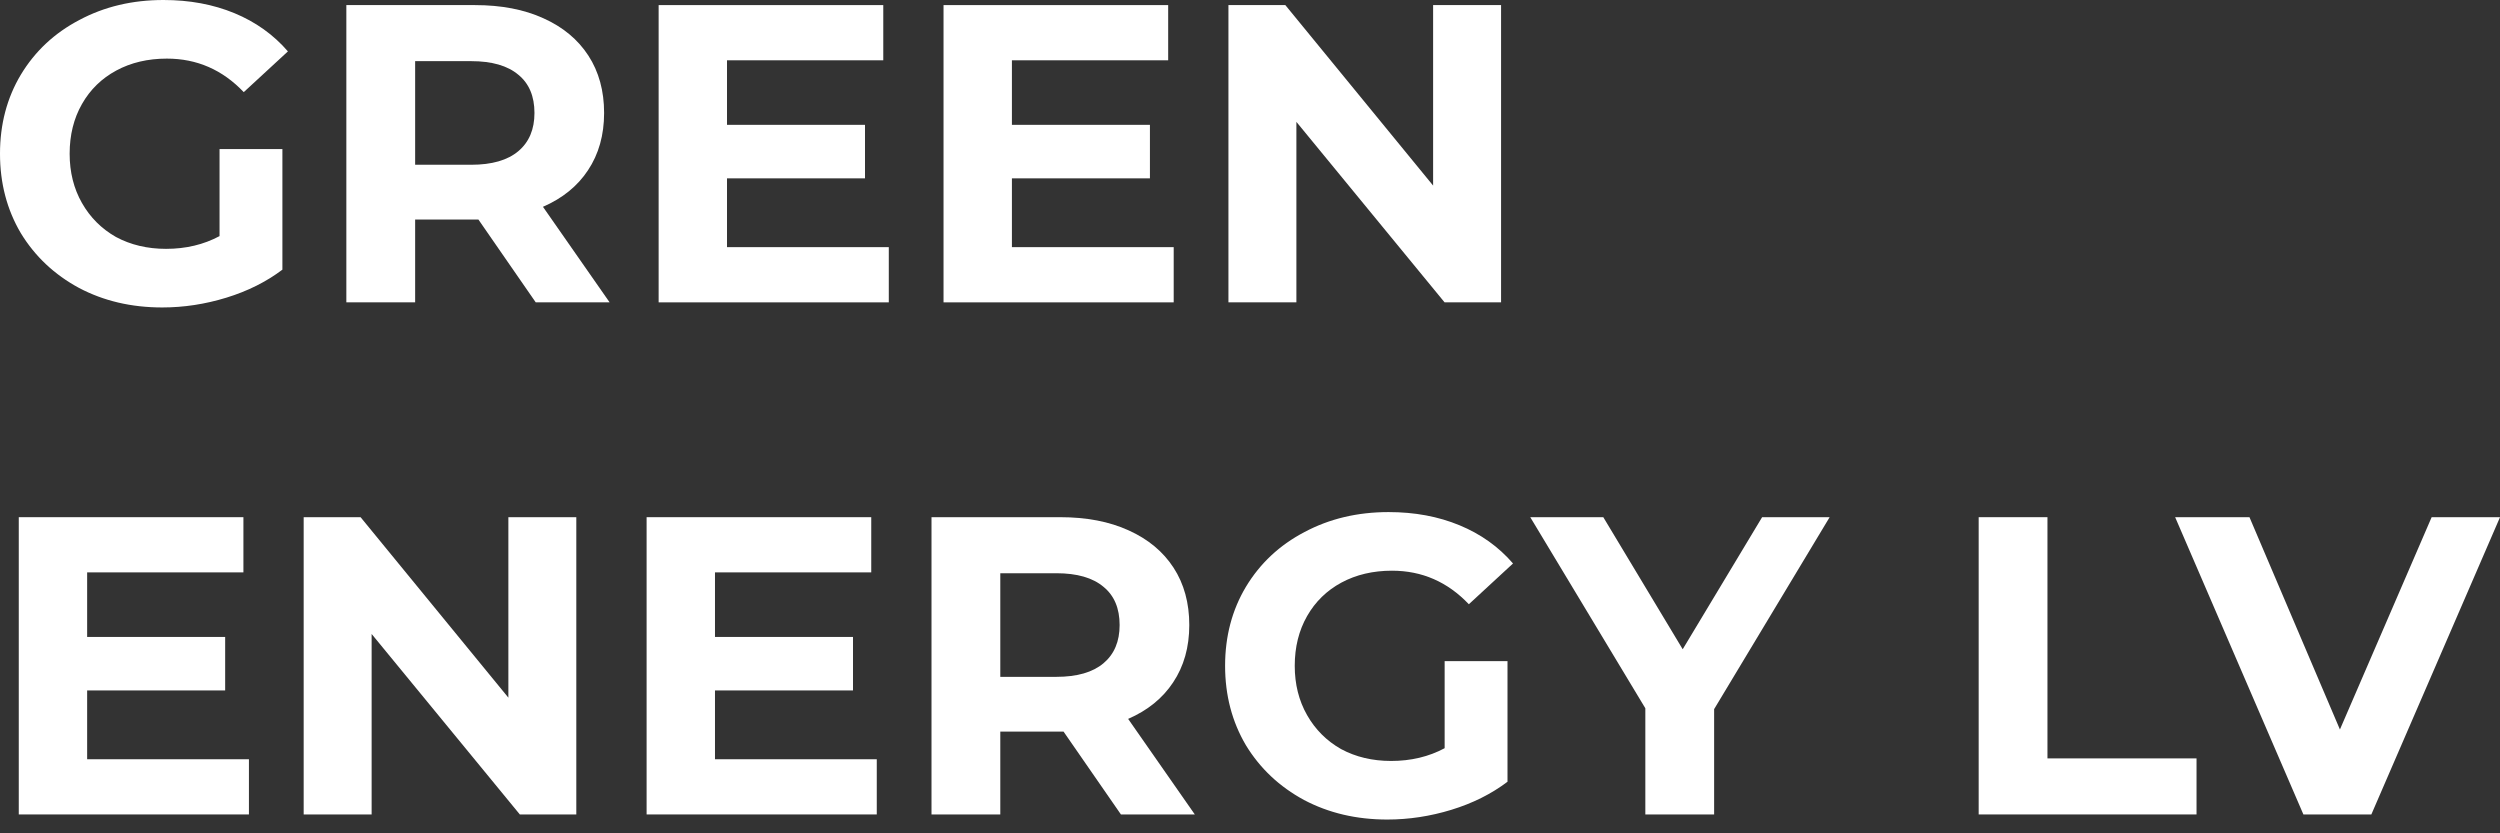
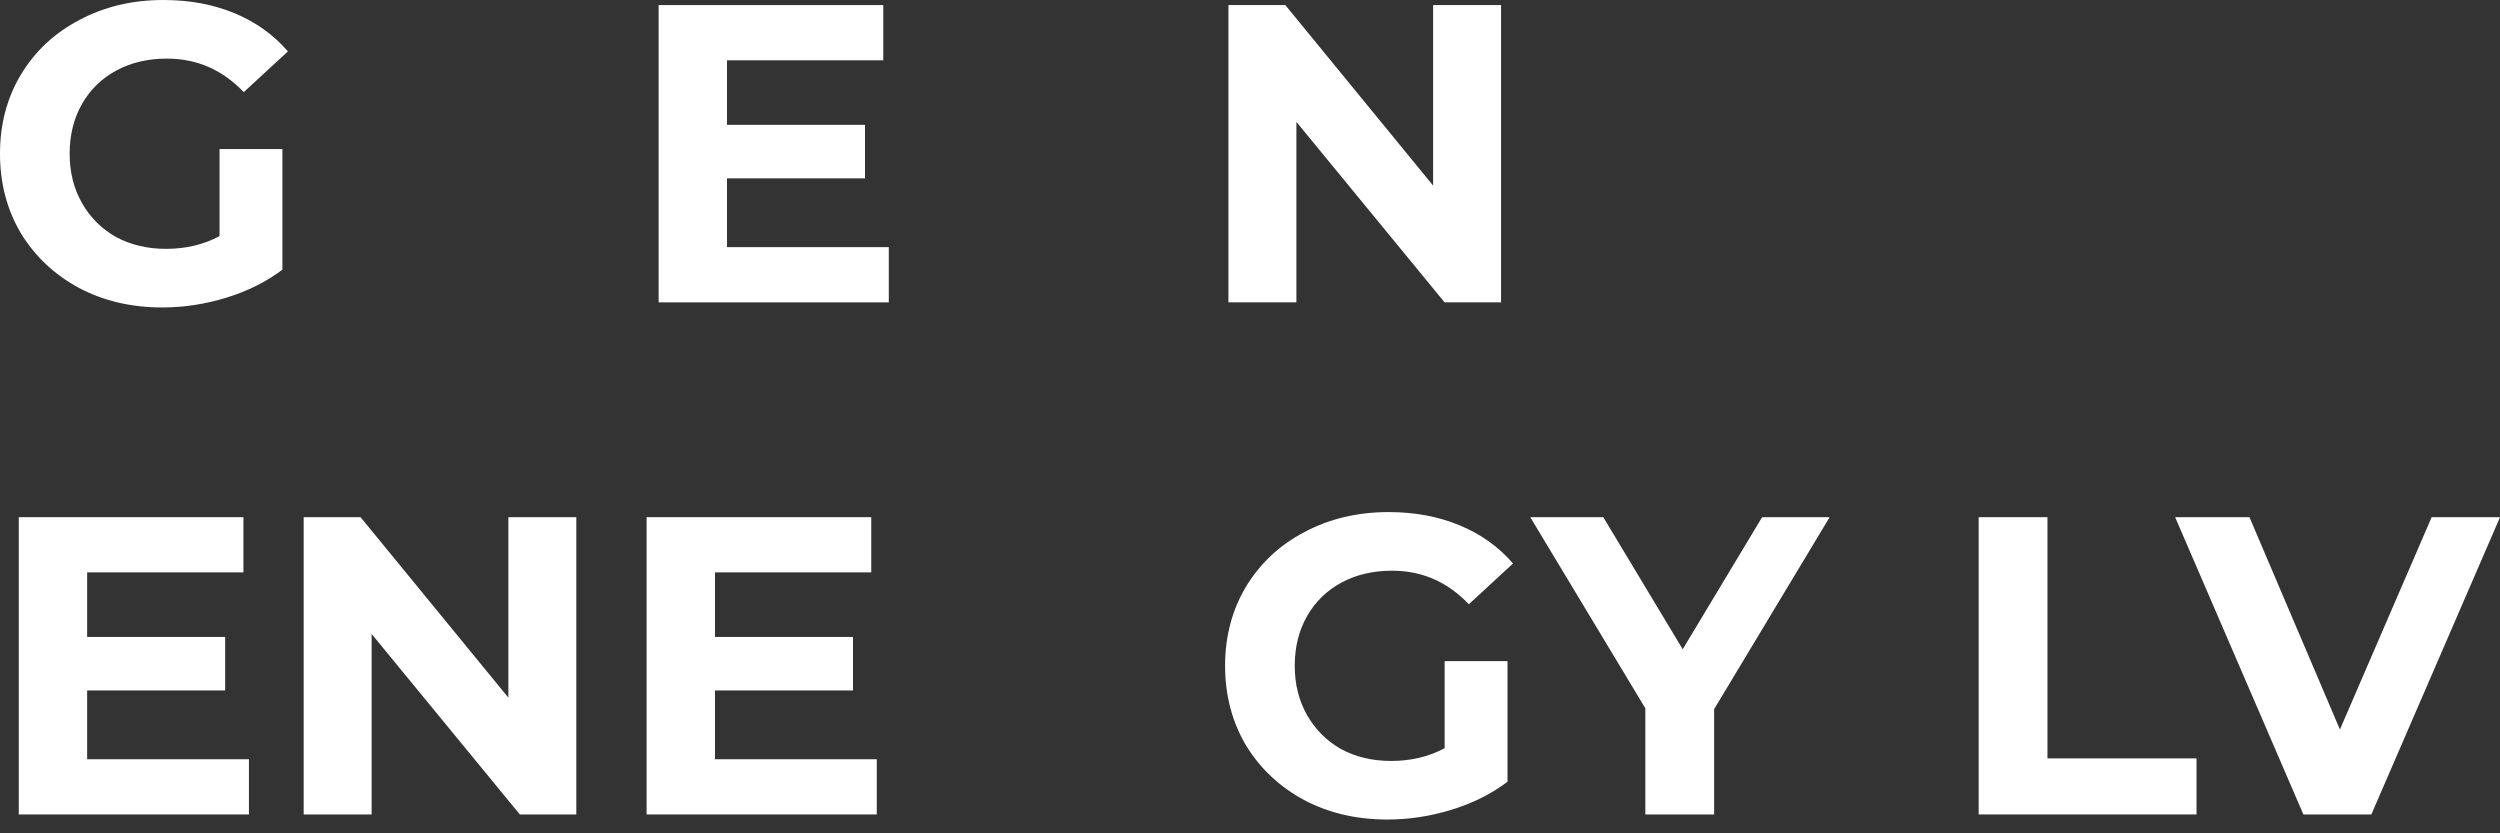
<svg xmlns="http://www.w3.org/2000/svg" width="126" height="42" viewBox="0 0 126 42" fill="none">
  <rect x="0" y="0" width="126" height="42" fill="#333333" stroke="none" />
  <path d="M126.001 26.066L119.516 41.048H116.091L109.627 26.066H113.373L117.932 36.767L122.555 26.066H126.001Z" fill="white" />
  <path d="M99.725 26.066H103.192V38.223H110.705V41.048H99.725V26.066Z" fill="white" />
  <path d="M86.392 35.74V41.048H82.925V35.697L77.125 26.066H80.806L84.808 32.722L88.811 26.066H92.214L86.392 35.74Z" fill="white" />
  <path d="M72.81 33.322H75.978V39.4C75.165 40.014 74.223 40.485 73.153 40.813C72.083 41.141 71.005 41.305 69.921 41.305C68.366 41.305 66.967 40.977 65.726 40.321C64.485 39.65 63.507 38.73 62.794 37.56C62.095 36.375 61.745 35.041 61.745 33.557C61.745 32.073 62.095 30.746 62.794 29.576C63.507 28.392 64.492 27.472 65.747 26.815C67.003 26.145 68.416 25.809 69.985 25.809C71.298 25.809 72.489 26.03 73.559 26.473C74.63 26.915 75.529 27.557 76.256 28.399L74.03 30.454C72.96 29.327 71.669 28.763 70.156 28.763C69.2 28.763 68.352 28.963 67.609 29.362C66.868 29.762 66.29 30.325 65.876 31.053C65.462 31.781 65.255 32.615 65.255 33.557C65.255 34.485 65.462 35.312 65.876 36.04C66.29 36.768 66.86 37.338 67.588 37.752C68.33 38.152 69.172 38.352 70.114 38.352C71.112 38.352 72.011 38.138 72.81 37.709V33.322Z" fill="white" />
-   <path d="M56.494 41.048L53.604 36.874H53.433H50.415V41.048H46.948V26.066H53.433C54.76 26.066 55.909 26.287 56.879 26.729C57.864 27.172 58.62 27.8 59.148 28.613C59.676 29.426 59.94 30.389 59.94 31.502C59.94 32.615 59.669 33.578 59.126 34.392C58.598 35.191 57.842 35.804 56.858 36.232L60.218 41.048H56.494ZM56.429 31.502C56.429 30.66 56.158 30.018 55.616 29.576C55.074 29.119 54.282 28.891 53.24 28.891H50.415V34.113H53.24C54.282 34.113 55.074 33.885 55.616 33.428C56.158 32.972 56.429 32.33 56.429 31.502Z" fill="white" />
  <path d="M44.189 38.266V41.048H32.589V26.066H43.911V28.848H36.035V32.102H42.991V34.798H36.035V38.266H44.189Z" fill="white" />
  <path d="M29.046 26.066V41.048H26.199L18.73 31.952V41.048H15.305V26.066H18.173L25.622 35.162V26.066H29.046Z" fill="white" />
  <path d="M12.546 38.266V41.048H0.946V26.066H12.268V28.848H4.392V32.102H11.348V34.798H4.392V38.266H12.546Z" fill="white" />
  <path d="M75.654 0.257V15.239H72.807L65.338 6.142V15.239H61.913V0.257H64.781L72.229 9.353V0.257H75.654Z" fill="white" />
-   <path d="M59.154 12.456V15.239H47.554V0.257H58.876V3.039H51V6.292H57.956V8.989H51V12.456H59.154Z" fill="white" />
  <path d="M44.795 12.456V15.239H33.195V0.257H44.517V3.039H36.641V6.292H43.596V8.989H36.641V12.456H44.795Z" fill="white" />
-   <path d="M27.001 15.239L24.112 11.065H23.941H20.923V15.239H17.456V0.257H23.941C25.267 0.257 26.416 0.478 27.386 0.92C28.371 1.362 29.127 1.99 29.655 2.804C30.183 3.617 30.447 4.58 30.447 5.693C30.447 6.806 30.176 7.769 29.634 8.582C29.106 9.381 28.35 9.995 27.365 10.423L30.725 15.239H27.001ZM26.937 5.693C26.937 4.851 26.666 4.209 26.124 3.767C25.581 3.31 24.79 3.082 23.748 3.082H20.923V8.304H23.748C24.79 8.304 25.581 8.076 26.124 7.619C26.666 7.163 26.937 6.52 26.937 5.693Z" fill="white" />
  <path d="M11.065 7.512H14.233V13.591C13.42 14.204 12.478 14.675 11.408 15.003C10.338 15.332 9.26 15.496 8.176 15.496C6.621 15.496 5.222 15.168 3.981 14.511C2.74 13.841 1.762 12.92 1.049 11.75C0.35 10.566 0 9.232 0 7.748C0 6.264 0.35 4.937 1.049 3.767C1.762 2.583 2.747 1.662 4.002 1.006C5.258 0.335 6.671 0 8.24 0C9.553 0 10.744 0.221 11.814 0.663C12.885 1.106 13.784 1.748 14.511 2.59L12.285 4.644C11.215 3.517 9.924 2.954 8.411 2.954C7.455 2.954 6.606 3.153 5.864 3.553C5.122 3.952 4.545 4.516 4.131 5.244C3.717 5.971 3.51 6.806 3.51 7.748C3.51 8.675 3.717 9.503 4.131 10.231C4.545 10.958 5.115 11.529 5.843 11.943C6.585 12.342 7.427 12.542 8.369 12.542C9.367 12.542 10.266 12.328 11.065 11.9V7.512Z" fill="white" />
</svg>